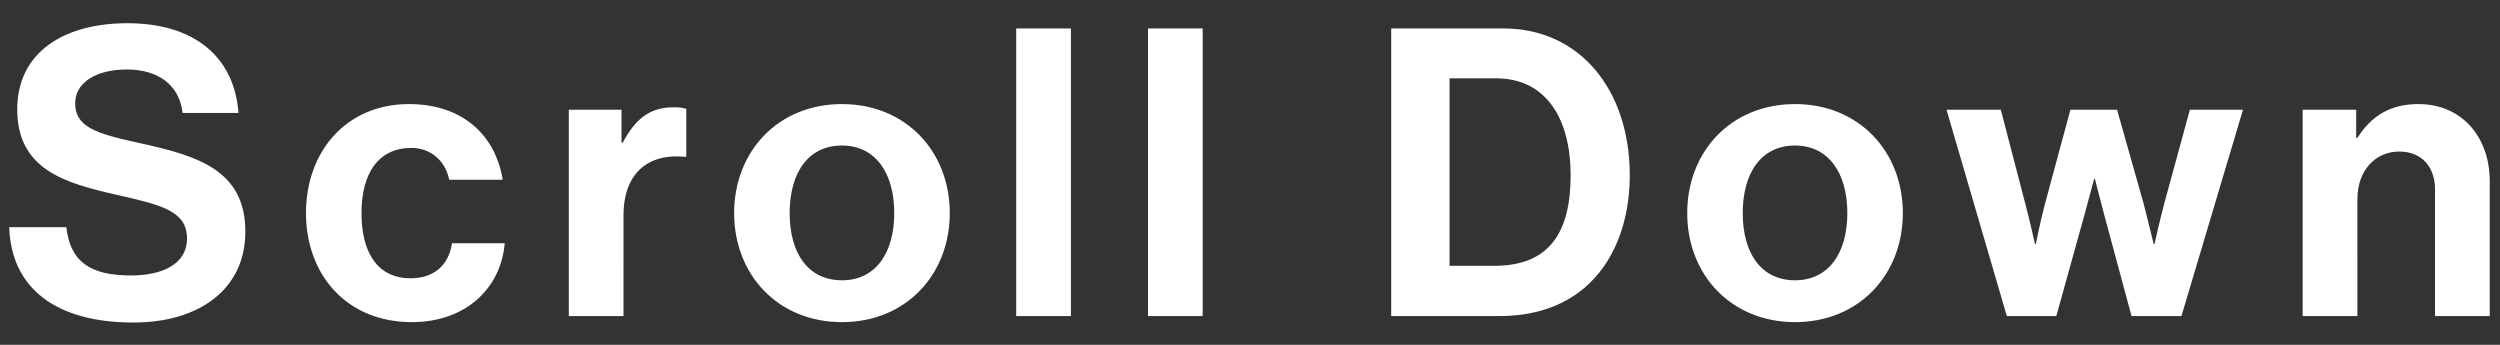
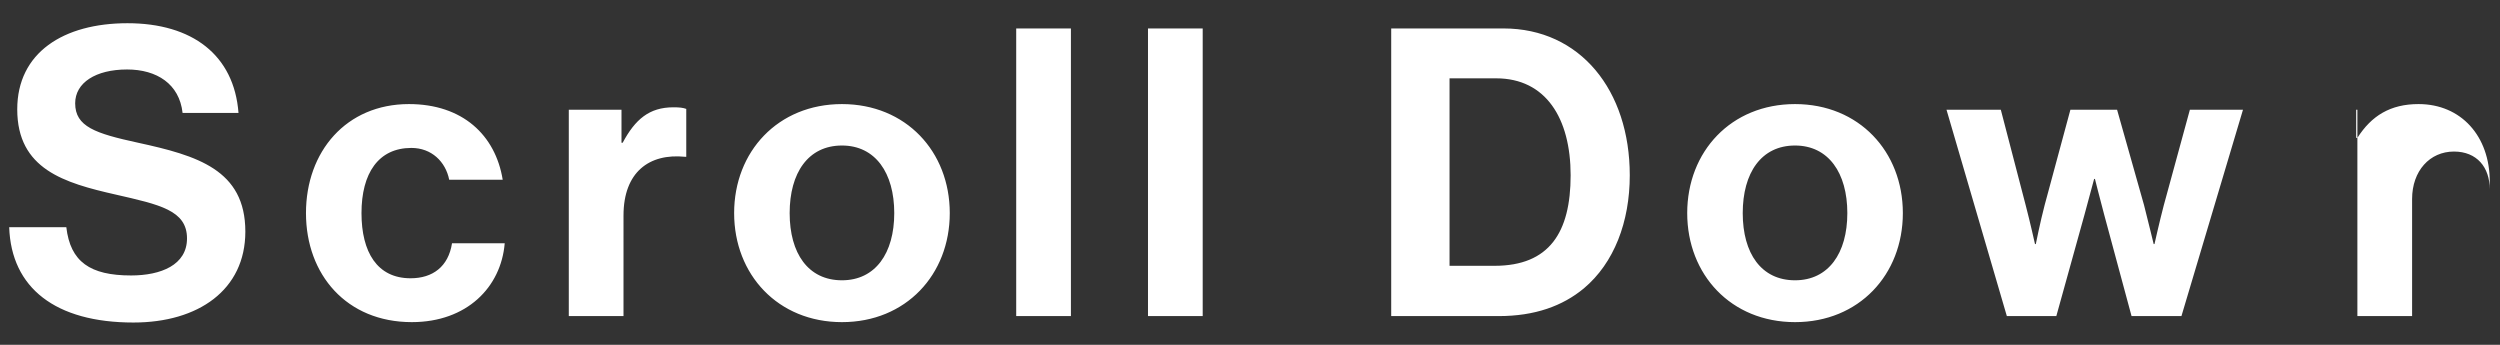
<svg xmlns="http://www.w3.org/2000/svg" width="87" height="12" fill="none">
  <rect width="100%" height="100%" fill="#333333" stroke="none" />
-   <path d="M81.995 3.818v.98h.042c.49-.77 1.148-1.176 2.128-1.176 1.484 0 2.478 1.12 2.478 2.688V11h-1.904V6.59c0-.77-.448-1.316-1.246-1.316-.84 0-1.456.672-1.456 1.652V11h-1.904V3.818h1.862zM69.838 11l-2.1-7.182h1.89l.868 3.332c.154.588.322 1.344.322 1.344h.028s.154-.77.308-1.358l.896-3.318h1.624l.938 3.318c.154.602.336 1.358.336 1.358h.028s.168-.756.322-1.344l.91-3.332h1.848L75.914 11h-1.736l-.952-3.528c-.154-.574-.322-1.246-.322-1.246h-.028l-.336 1.246L71.56 11h-1.722zm-7.371.21c-2.226 0-3.752-1.652-3.752-3.794 0-2.142 1.526-3.794 3.752-3.794s3.752 1.652 3.752 3.794c0 2.142-1.526 3.794-3.752 3.794zm0-1.456c1.162 0 1.82-.938 1.82-2.338 0-1.4-.658-2.352-1.82-2.352-1.176 0-1.82.952-1.82 2.352s.644 2.338 1.82 2.338zM48.414 11V.99h3.906c2.674 0 4.396 2.156 4.396 5.11 0 1.624-.546 3.052-1.596 3.934-.742.616-1.708.966-2.968.966h-3.738zm2.03-1.75h1.568c1.904 0 2.646-1.162 2.646-3.15s-.868-3.374-2.59-3.374h-1.624V9.25zM39.95 11V.99h1.904V11H39.95zm-4.586 0V.99h1.904V11h-1.904zm-6.064.21c-2.226 0-3.752-1.652-3.752-3.794 0-2.142 1.526-3.794 3.752-3.794s3.752 1.652 3.752 3.794c0 2.142-1.526 3.794-3.752 3.794zm0-1.456c1.162 0 1.82-.938 1.82-2.338 0-1.4-.658-2.352-1.82-2.352-1.176 0-1.82.952-1.82 2.352s.644 2.338 1.82 2.338zm-7.672-5.936v1.148h.042c.434-.812.924-1.232 1.764-1.232.21 0 .336.014.448.056v1.666h-.042c-1.246-.126-2.142.532-2.142 2.044V11h-1.904V3.818h1.834zM14.33 11.21c-2.268 0-3.682-1.652-3.682-3.794 0-2.142 1.4-3.794 3.584-3.794 1.862 0 3.01 1.078 3.262 2.632h-1.862c-.126-.63-.616-1.106-1.316-1.106-1.148 0-1.736.882-1.736 2.268 0 1.358.546 2.268 1.708 2.268.77 0 1.316-.406 1.442-1.218h1.834c-.126 1.526-1.316 2.744-3.234 2.744zm-9.684.014C1.93 11.224.39 10.02.32 7.906h1.988c.14 1.204.826 1.68 2.254 1.68 1.036 0 1.946-.364 1.946-1.288 0-.98-.952-1.176-2.478-1.526C2.238 6.366.6 5.89.6 3.804.6 1.83 2.21.808 4.436.808 6.69.808 8.146 1.914 8.3 3.93H6.354c-.112-1.008-.896-1.512-1.932-1.512-1.092 0-1.806.462-1.806 1.176 0 .812.7 1.05 2.184 1.372 2.058.448 3.738.938 3.738 3.094 0 2.03-1.638 3.164-3.892 3.164z" fill="#fff" />
+   <path d="M81.995 3.818v.98h.042c.49-.77 1.148-1.176 2.128-1.176 1.484 0 2.478 1.12 2.478 2.688V11V6.59c0-.77-.448-1.316-1.246-1.316-.84 0-1.456.672-1.456 1.652V11h-1.904V3.818h1.862zM69.838 11l-2.1-7.182h1.89l.868 3.332c.154.588.322 1.344.322 1.344h.028s.154-.77.308-1.358l.896-3.318h1.624l.938 3.318c.154.602.336 1.358.336 1.358h.028s.168-.756.322-1.344l.91-3.332h1.848L75.914 11h-1.736l-.952-3.528c-.154-.574-.322-1.246-.322-1.246h-.028l-.336 1.246L71.56 11h-1.722zm-7.371.21c-2.226 0-3.752-1.652-3.752-3.794 0-2.142 1.526-3.794 3.752-3.794s3.752 1.652 3.752 3.794c0 2.142-1.526 3.794-3.752 3.794zm0-1.456c1.162 0 1.82-.938 1.82-2.338 0-1.4-.658-2.352-1.82-2.352-1.176 0-1.82.952-1.82 2.352s.644 2.338 1.82 2.338zM48.414 11V.99h3.906c2.674 0 4.396 2.156 4.396 5.11 0 1.624-.546 3.052-1.596 3.934-.742.616-1.708.966-2.968.966h-3.738zm2.03-1.75h1.568c1.904 0 2.646-1.162 2.646-3.15s-.868-3.374-2.59-3.374h-1.624V9.25zM39.95 11V.99h1.904V11H39.95zm-4.586 0V.99h1.904V11h-1.904zm-6.064.21c-2.226 0-3.752-1.652-3.752-3.794 0-2.142 1.526-3.794 3.752-3.794s3.752 1.652 3.752 3.794c0 2.142-1.526 3.794-3.752 3.794zm0-1.456c1.162 0 1.82-.938 1.82-2.338 0-1.4-.658-2.352-1.82-2.352-1.176 0-1.82.952-1.82 2.352s.644 2.338 1.82 2.338zm-7.672-5.936v1.148h.042c.434-.812.924-1.232 1.764-1.232.21 0 .336.014.448.056v1.666h-.042c-1.246-.126-2.142.532-2.142 2.044V11h-1.904V3.818h1.834zM14.33 11.21c-2.268 0-3.682-1.652-3.682-3.794 0-2.142 1.4-3.794 3.584-3.794 1.862 0 3.01 1.078 3.262 2.632h-1.862c-.126-.63-.616-1.106-1.316-1.106-1.148 0-1.736.882-1.736 2.268 0 1.358.546 2.268 1.708 2.268.77 0 1.316-.406 1.442-1.218h1.834c-.126 1.526-1.316 2.744-3.234 2.744zm-9.684.014C1.93 11.224.39 10.02.32 7.906h1.988c.14 1.204.826 1.68 2.254 1.68 1.036 0 1.946-.364 1.946-1.288 0-.98-.952-1.176-2.478-1.526C2.238 6.366.6 5.89.6 3.804.6 1.83 2.21.808 4.436.808 6.69.808 8.146 1.914 8.3 3.93H6.354c-.112-1.008-.896-1.512-1.932-1.512-1.092 0-1.806.462-1.806 1.176 0 .812.7 1.05 2.184 1.372 2.058.448 3.738.938 3.738 3.094 0 2.03-1.638 3.164-3.892 3.164z" fill="#fff" />
</svg>